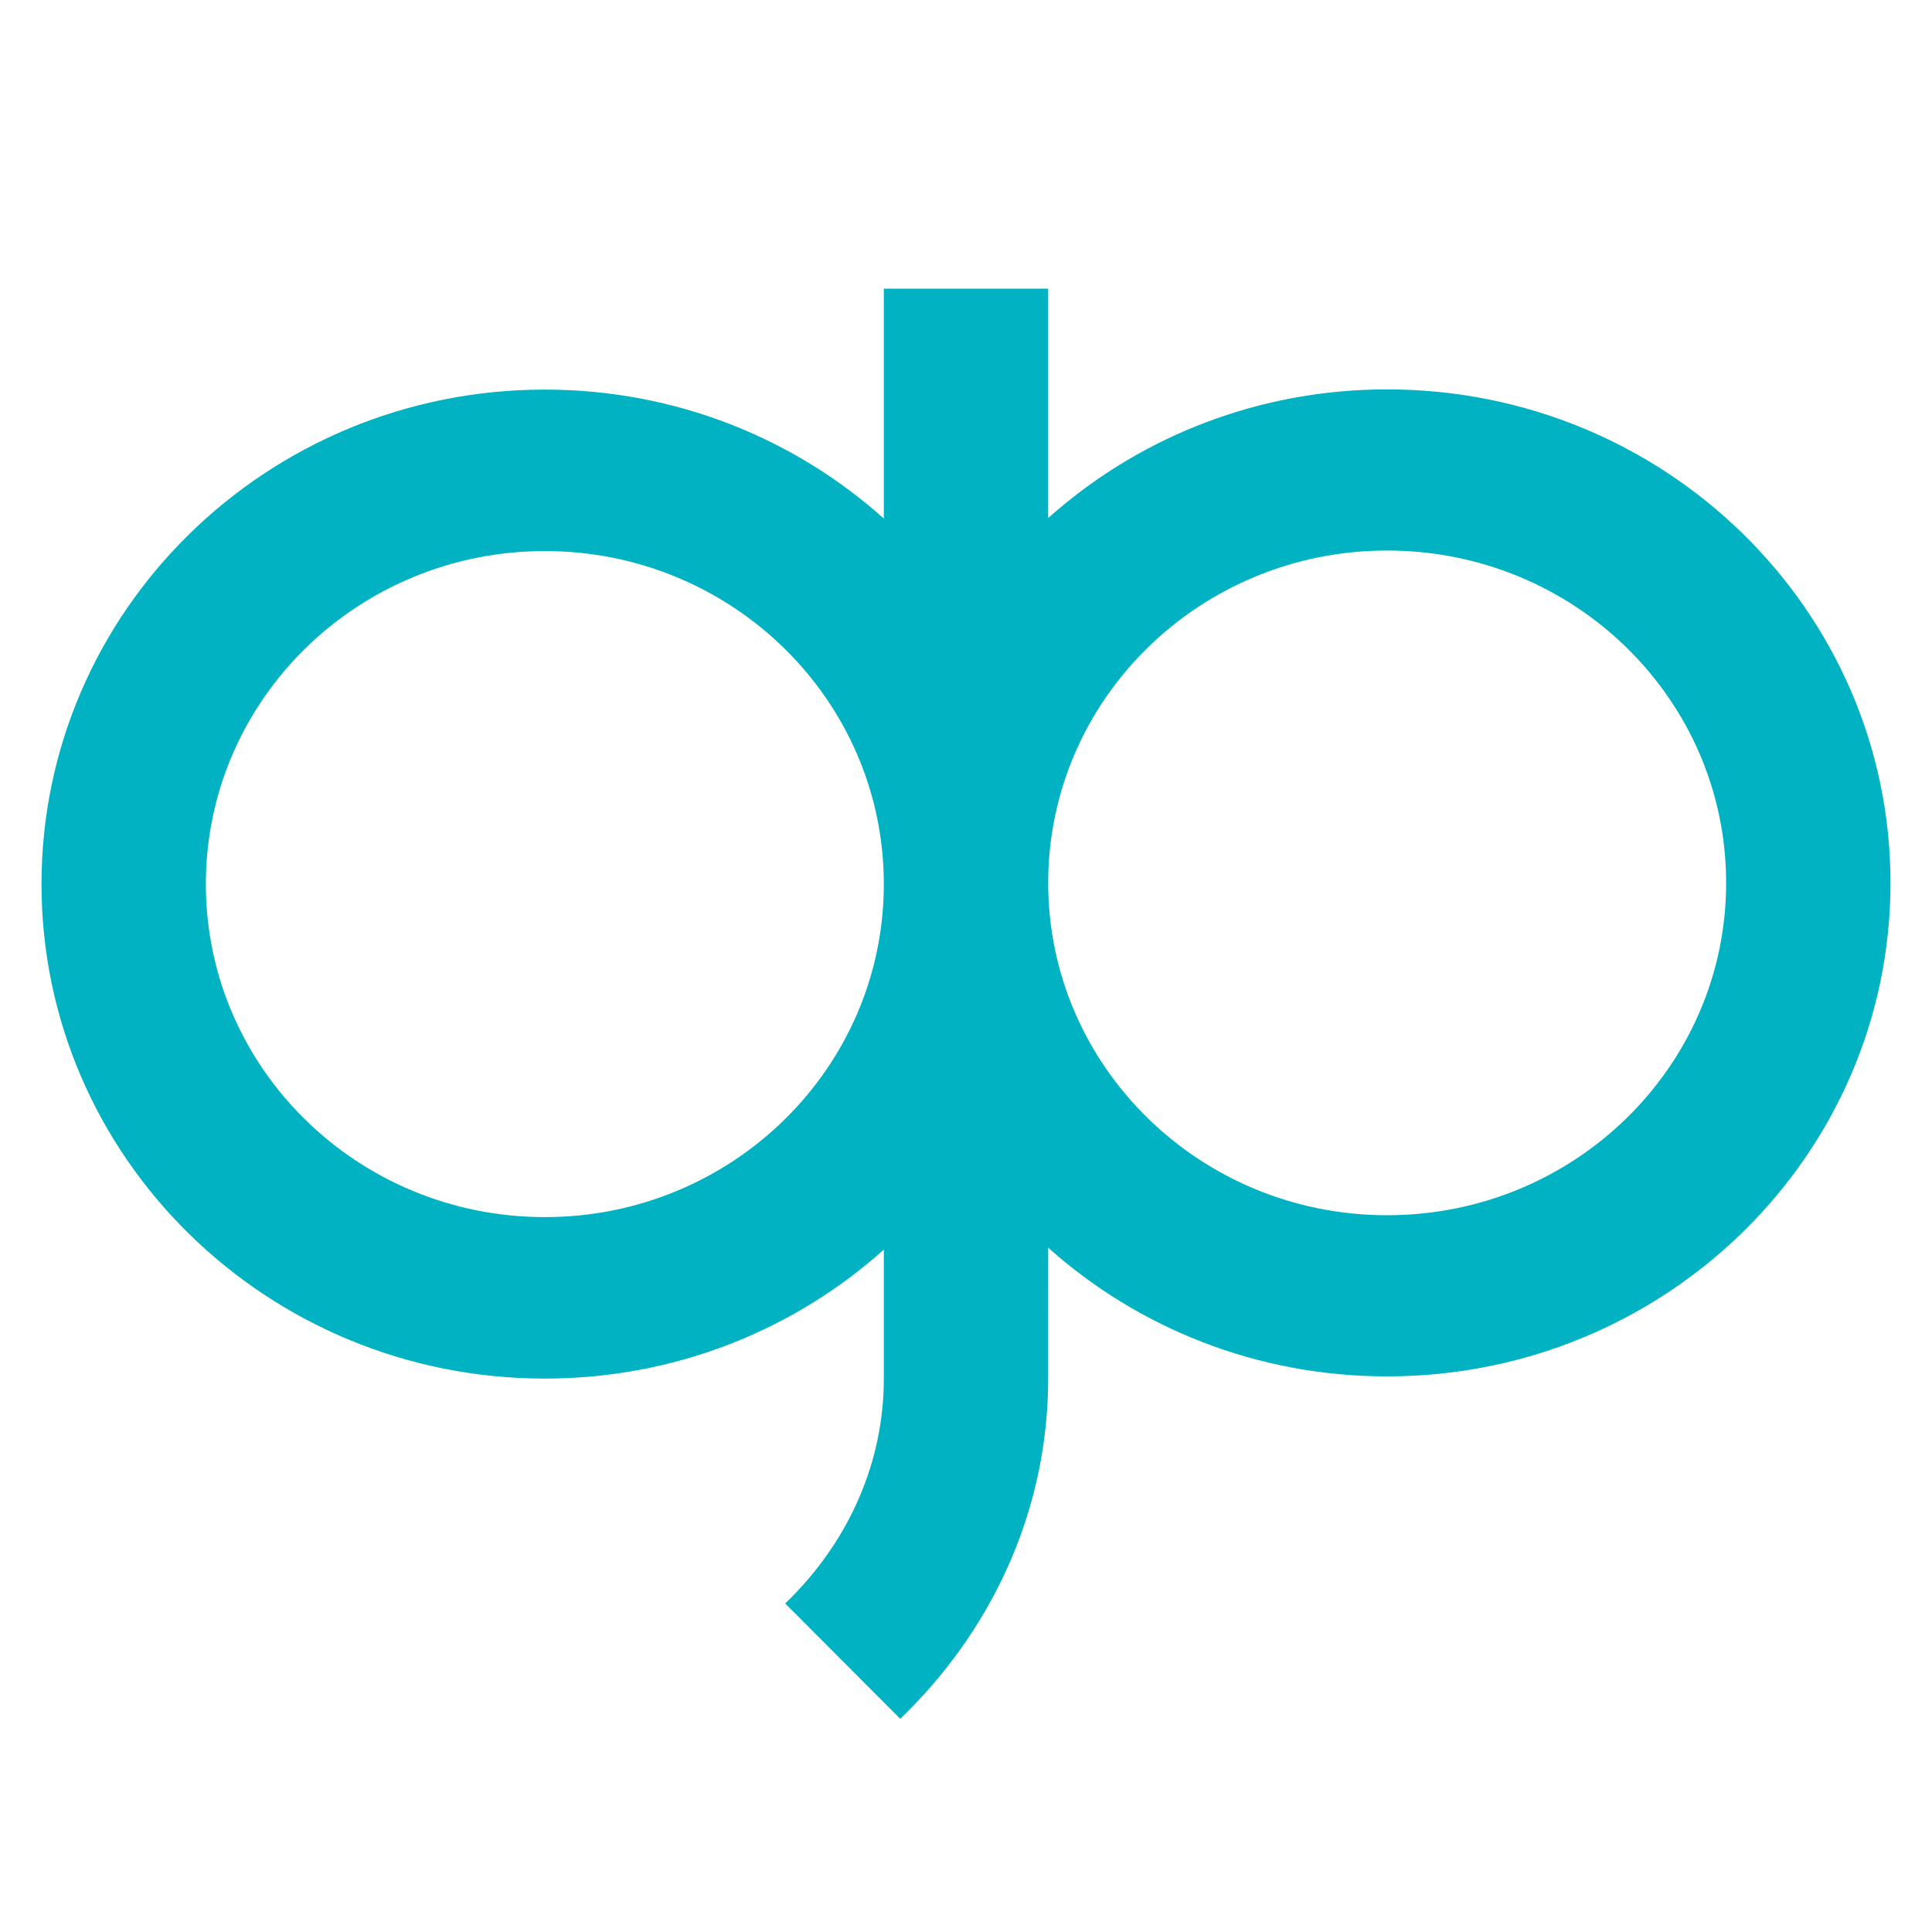
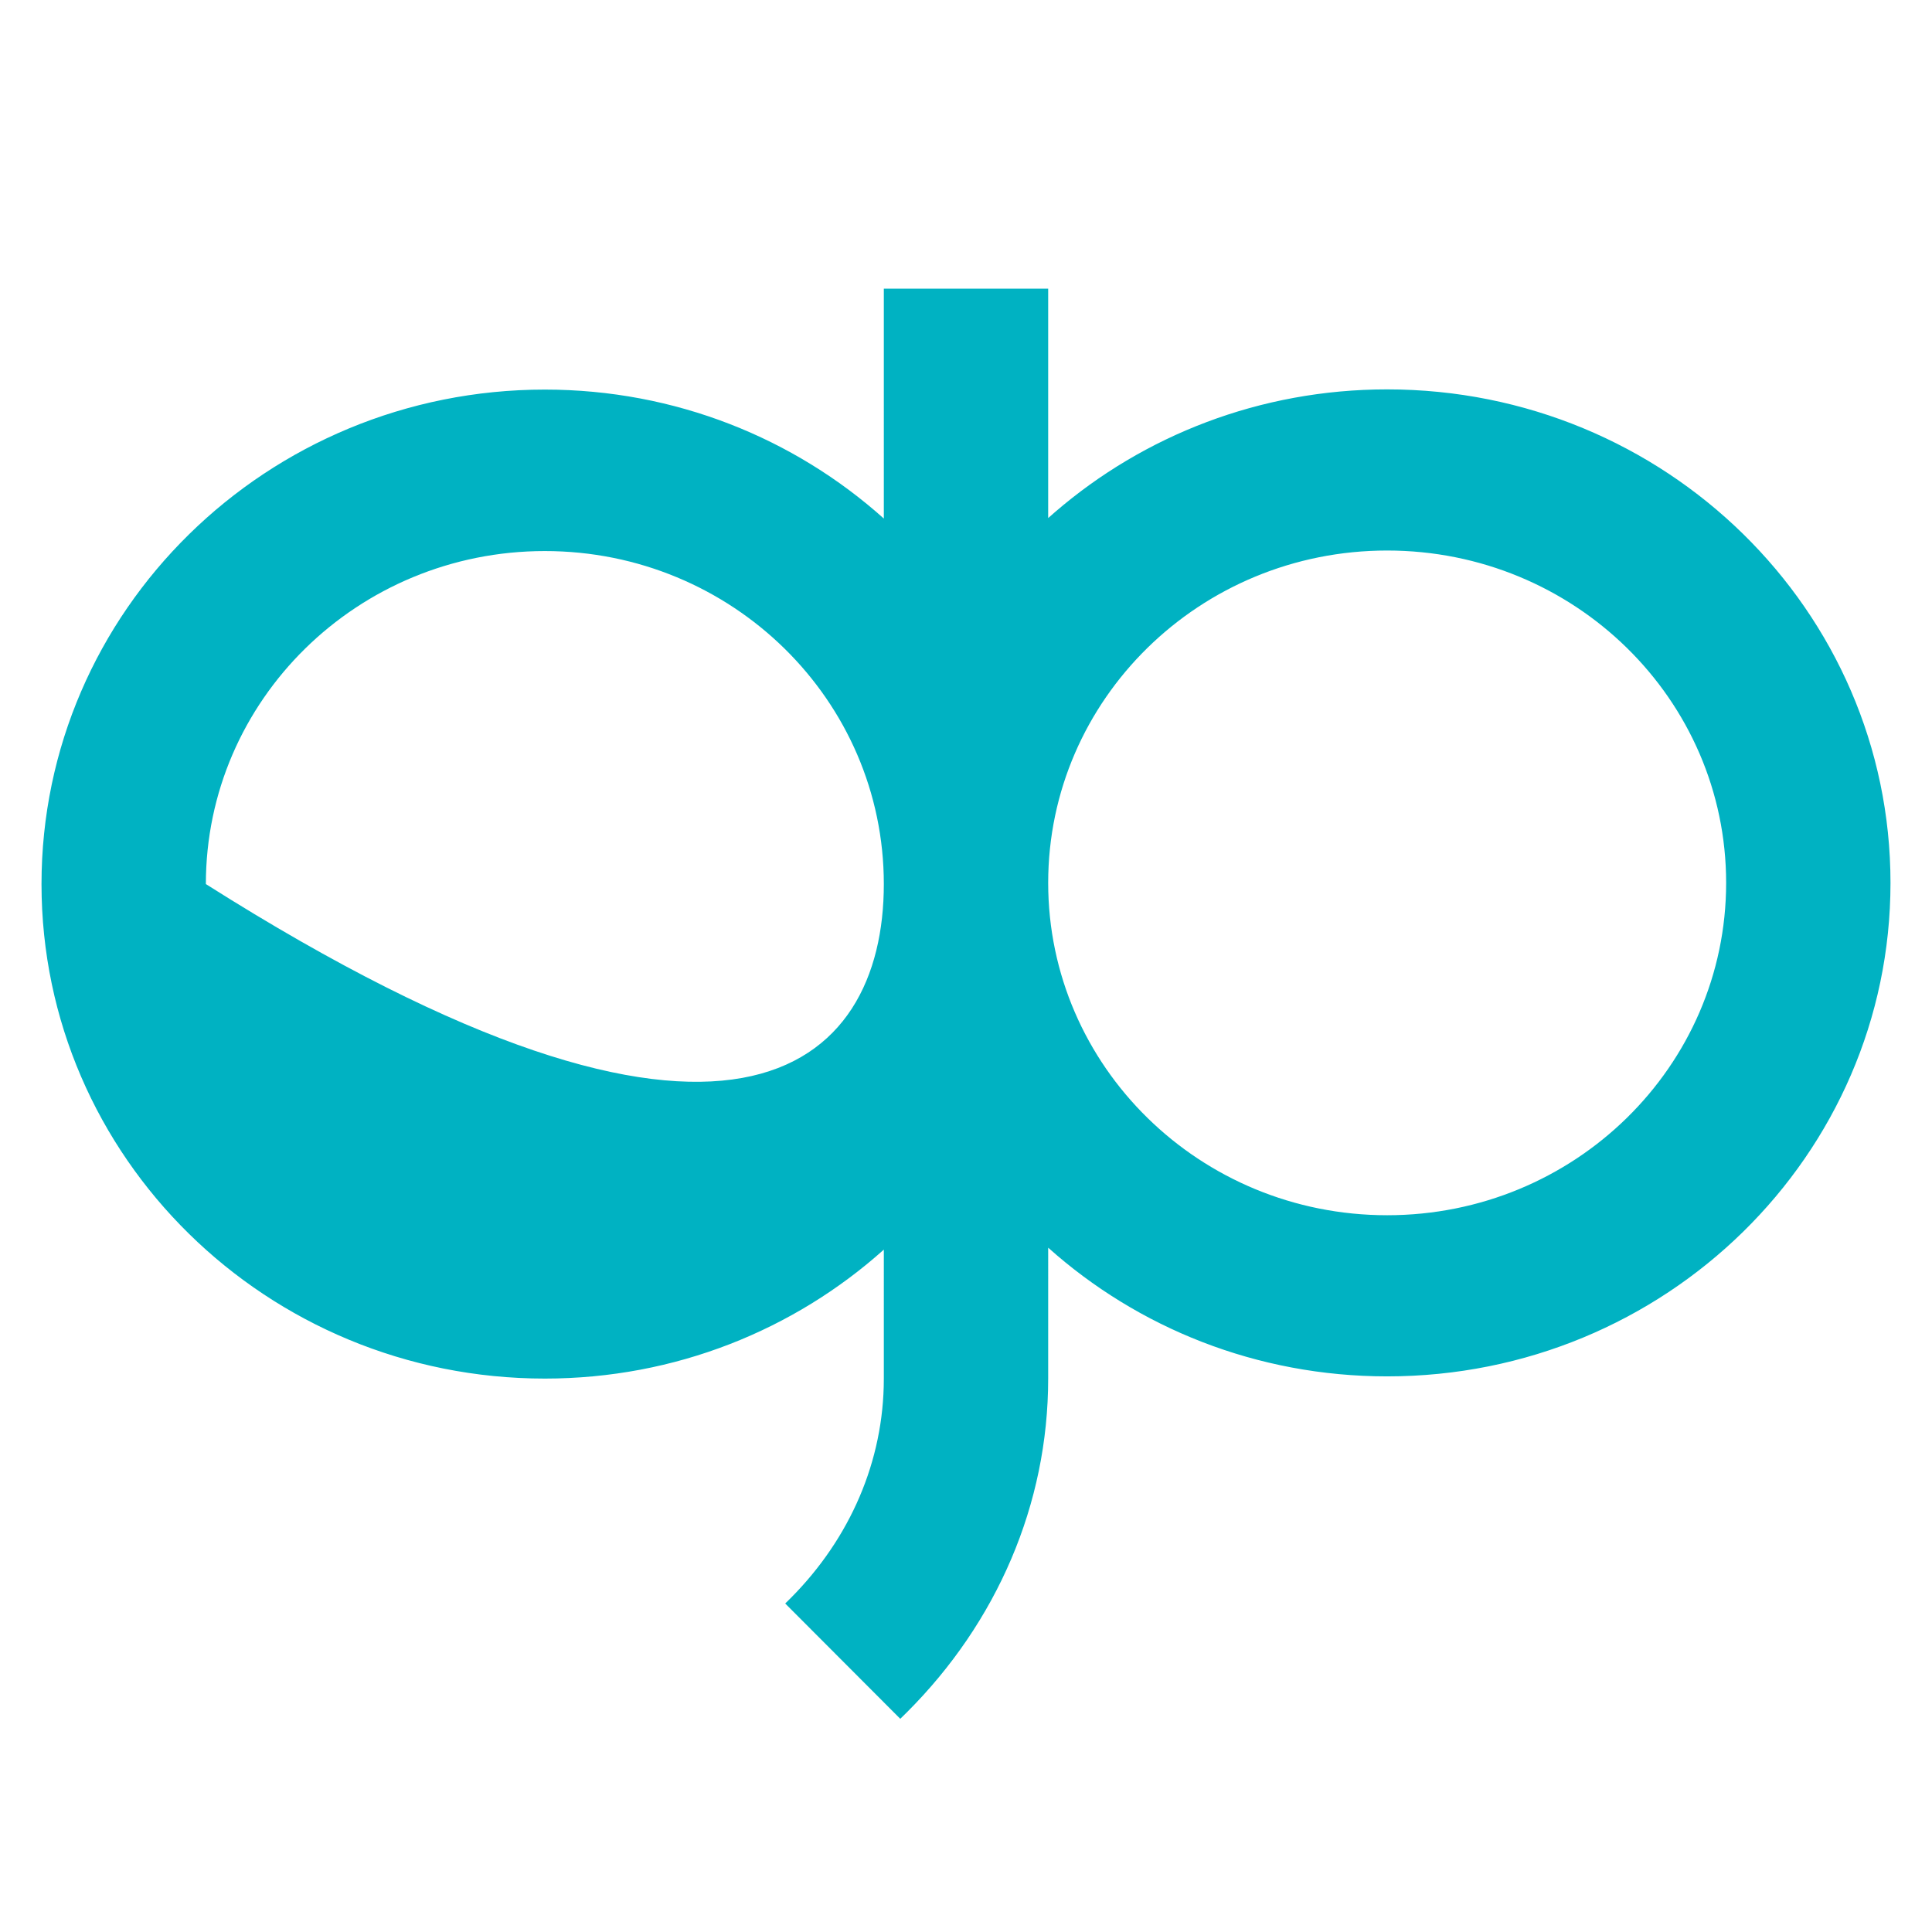
<svg xmlns="http://www.w3.org/2000/svg" width="1024px" height="1024px" viewBox="0 0 1024 1024" version="1.1">
  <title>Artboard</title>
  <g id="Artboard" stroke="none" stroke-width="1" fill="none" fill-rule="evenodd">
    <g id="pagopa-icon" transform="translate(22, 153)" fill="#00B2C2" fill-rule="nonzero">
-       <path d="M533.555,0 L533.555,121.579 L537.222,118.372 C584.194,77.913 645.786,53.38 713.222,53.38 C860.56,53.38 980,170.486 980,314.943 C980,459.4 860.56,576.507 713.222,576.507 C644.018,576.507 580.965,550.671 533.558,508.297 L533.555,577.675 C533.555,644.293 506.379,706.905 458.686,754.54 L455.159,758 L394.176,696.887 C426.58,665.677 445.219,625.167 446.387,582.001 L446.445,577.675 L446.447,509.327 C399.037,551.786 335.984,577.675 266.778,577.675 C119.442,577.675 0,460.333 0,315.581 C0,170.832 119.442,53.488 266.778,53.488 C335.984,53.488 399.037,79.378 446.447,121.837 L446.445,0 L533.555,0 Z M266.778,139.07 C167.551,139.07 87.113,218.097 87.113,315.581 C87.113,413.067 167.551,492.094 266.778,492.094 C366.004,492.094 446.445,413.067 446.445,315.581 C446.445,218.097 366.004,139.07 266.778,139.07 Z M713.222,138.789 C613.996,138.789 533.558,217.656 533.558,314.943 C533.558,412.231 613.996,491.099 713.222,491.099 C812.449,491.099 892.89,412.231 892.89,314.943 C892.89,217.656 812.449,138.789 713.222,138.789 Z" id="Combined-Shape" />
+       <path d="M533.555,0 L533.555,121.579 L537.222,118.372 C584.194,77.913 645.786,53.38 713.222,53.38 C860.56,53.38 980,170.486 980,314.943 C980,459.4 860.56,576.507 713.222,576.507 C644.018,576.507 580.965,550.671 533.558,508.297 L533.555,577.675 C533.555,644.293 506.379,706.905 458.686,754.54 L455.159,758 L394.176,696.887 C426.58,665.677 445.219,625.167 446.387,582.001 L446.445,577.675 L446.447,509.327 C399.037,551.786 335.984,577.675 266.778,577.675 C119.442,577.675 0,460.333 0,315.581 C0,170.832 119.442,53.488 266.778,53.488 C335.984,53.488 399.037,79.378 446.447,121.837 L446.445,0 L533.555,0 Z M266.778,139.07 C167.551,139.07 87.113,218.097 87.113,315.581 C366.004,492.094 446.445,413.067 446.445,315.581 C446.445,218.097 366.004,139.07 266.778,139.07 Z M713.222,138.789 C613.996,138.789 533.558,217.656 533.558,314.943 C533.558,412.231 613.996,491.099 713.222,491.099 C812.449,491.099 892.89,412.231 892.89,314.943 C892.89,217.656 812.449,138.789 713.222,138.789 Z" id="Combined-Shape" />
    </g>
  </g>
</svg>